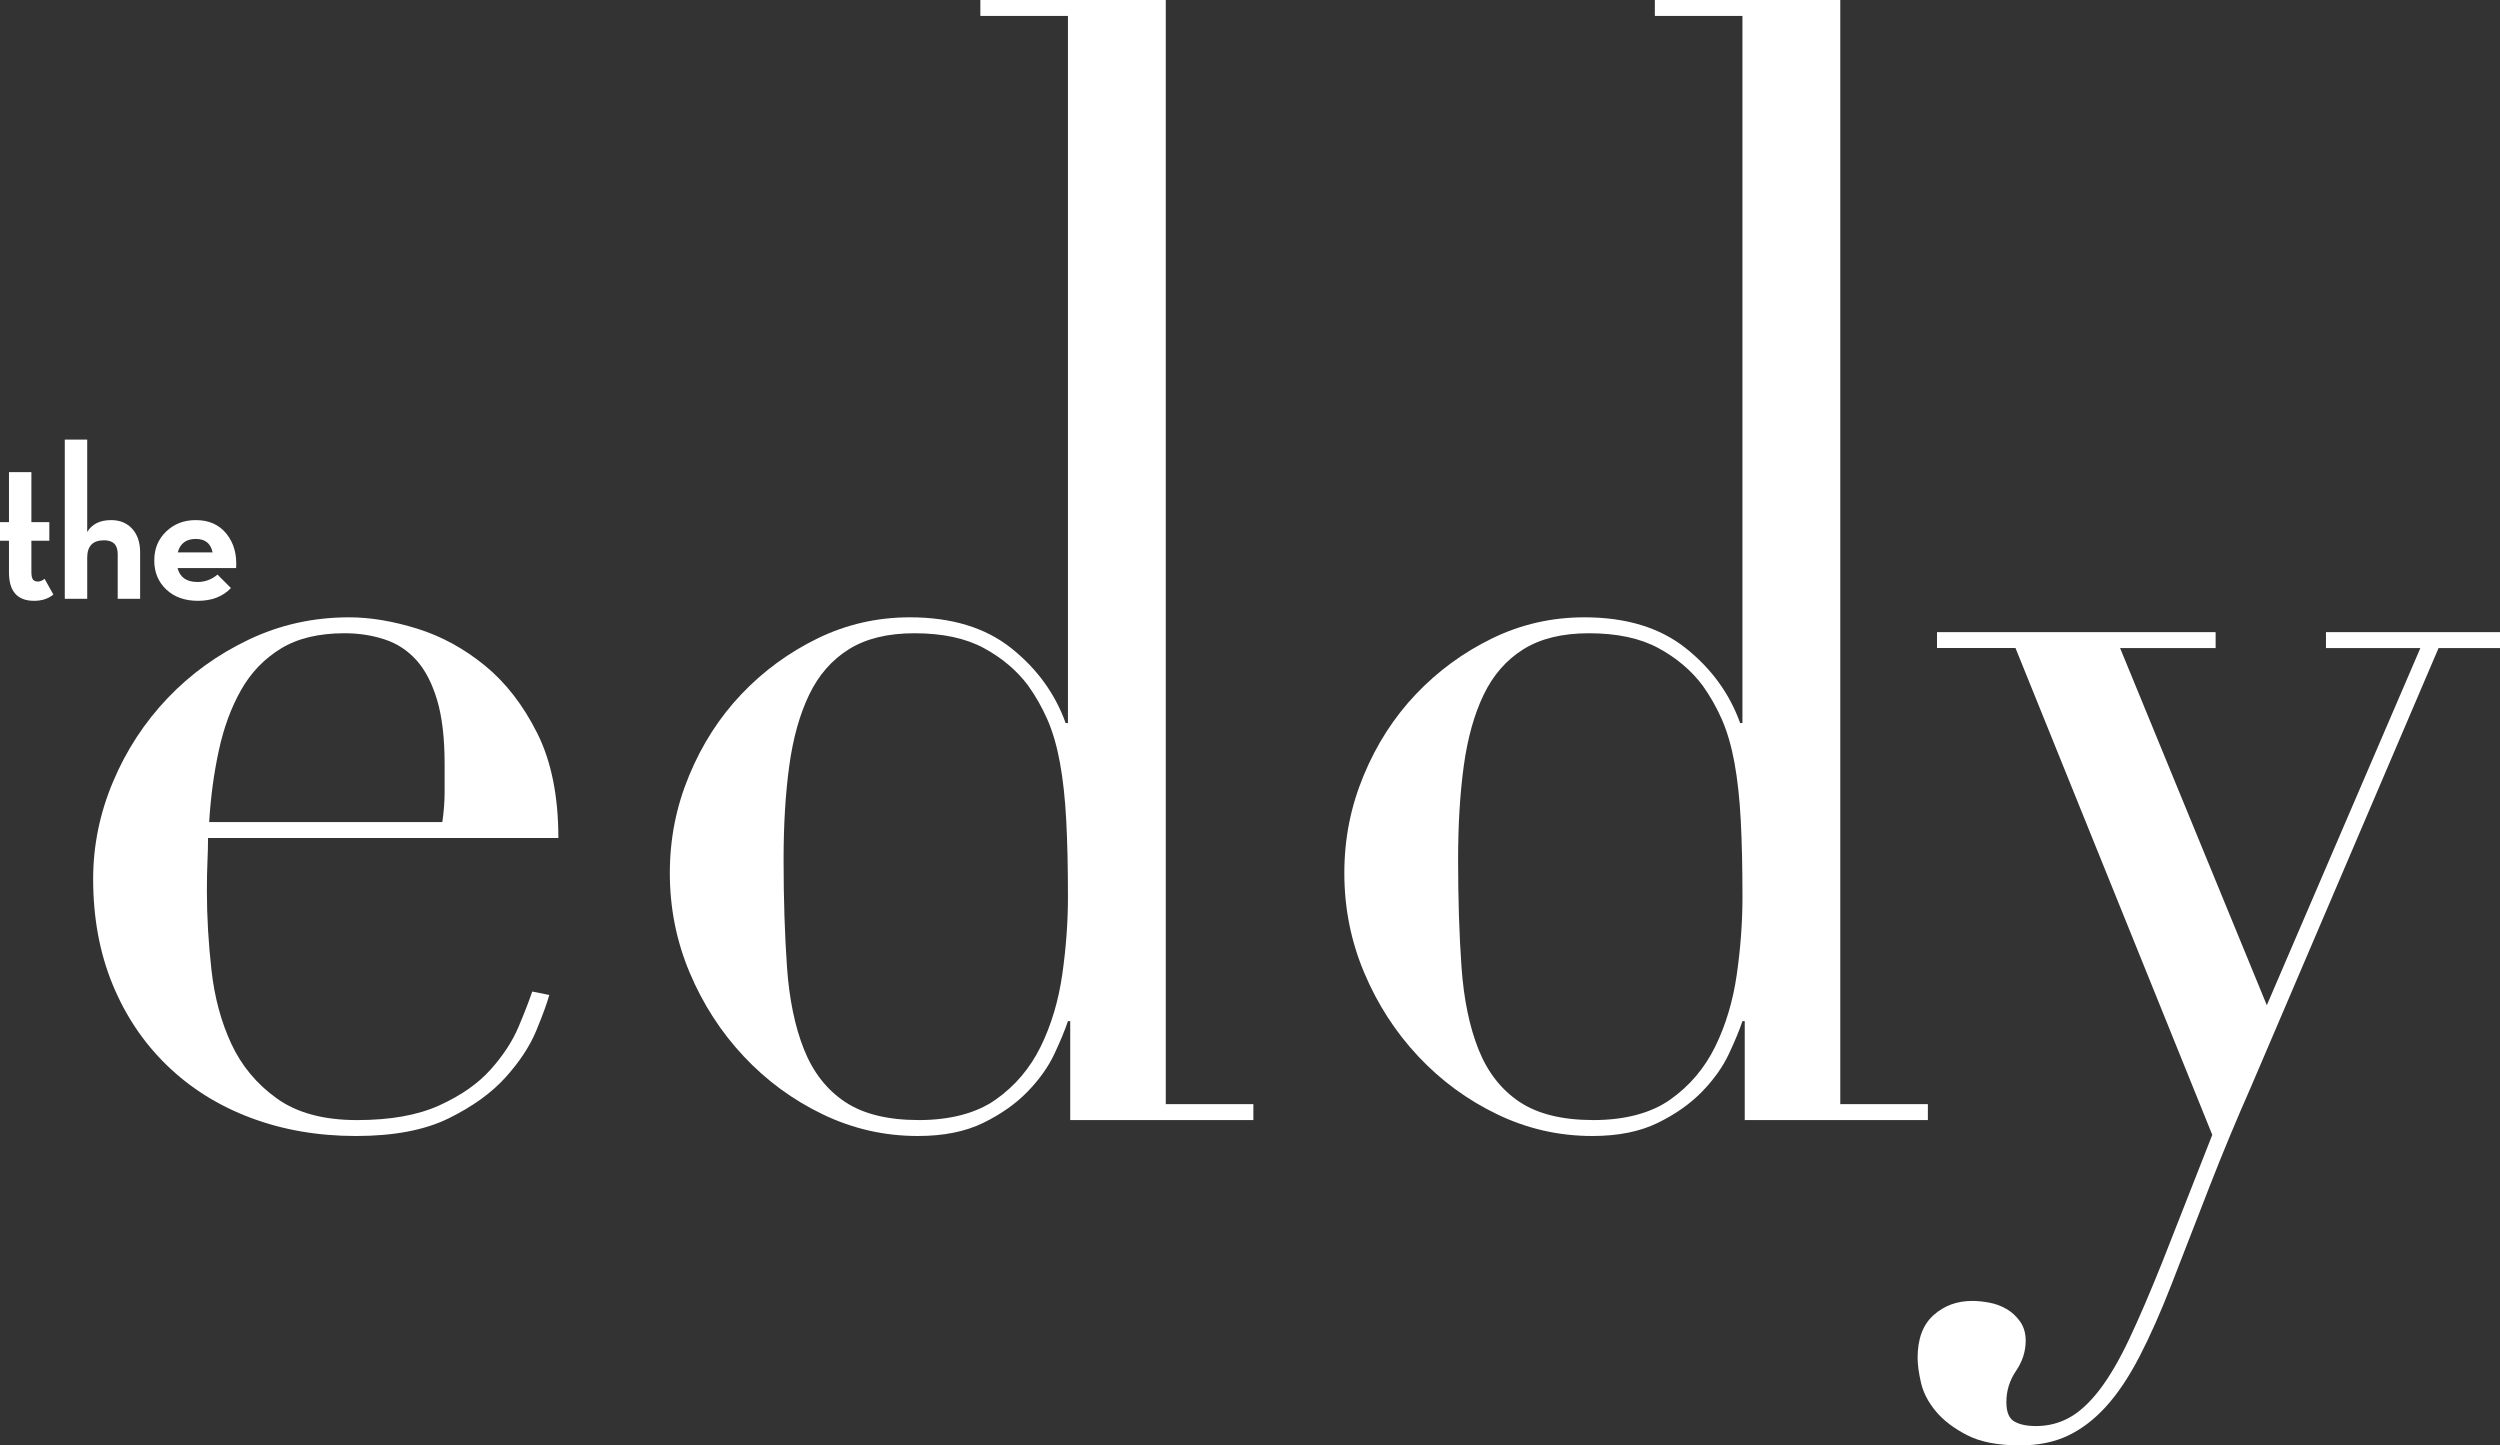
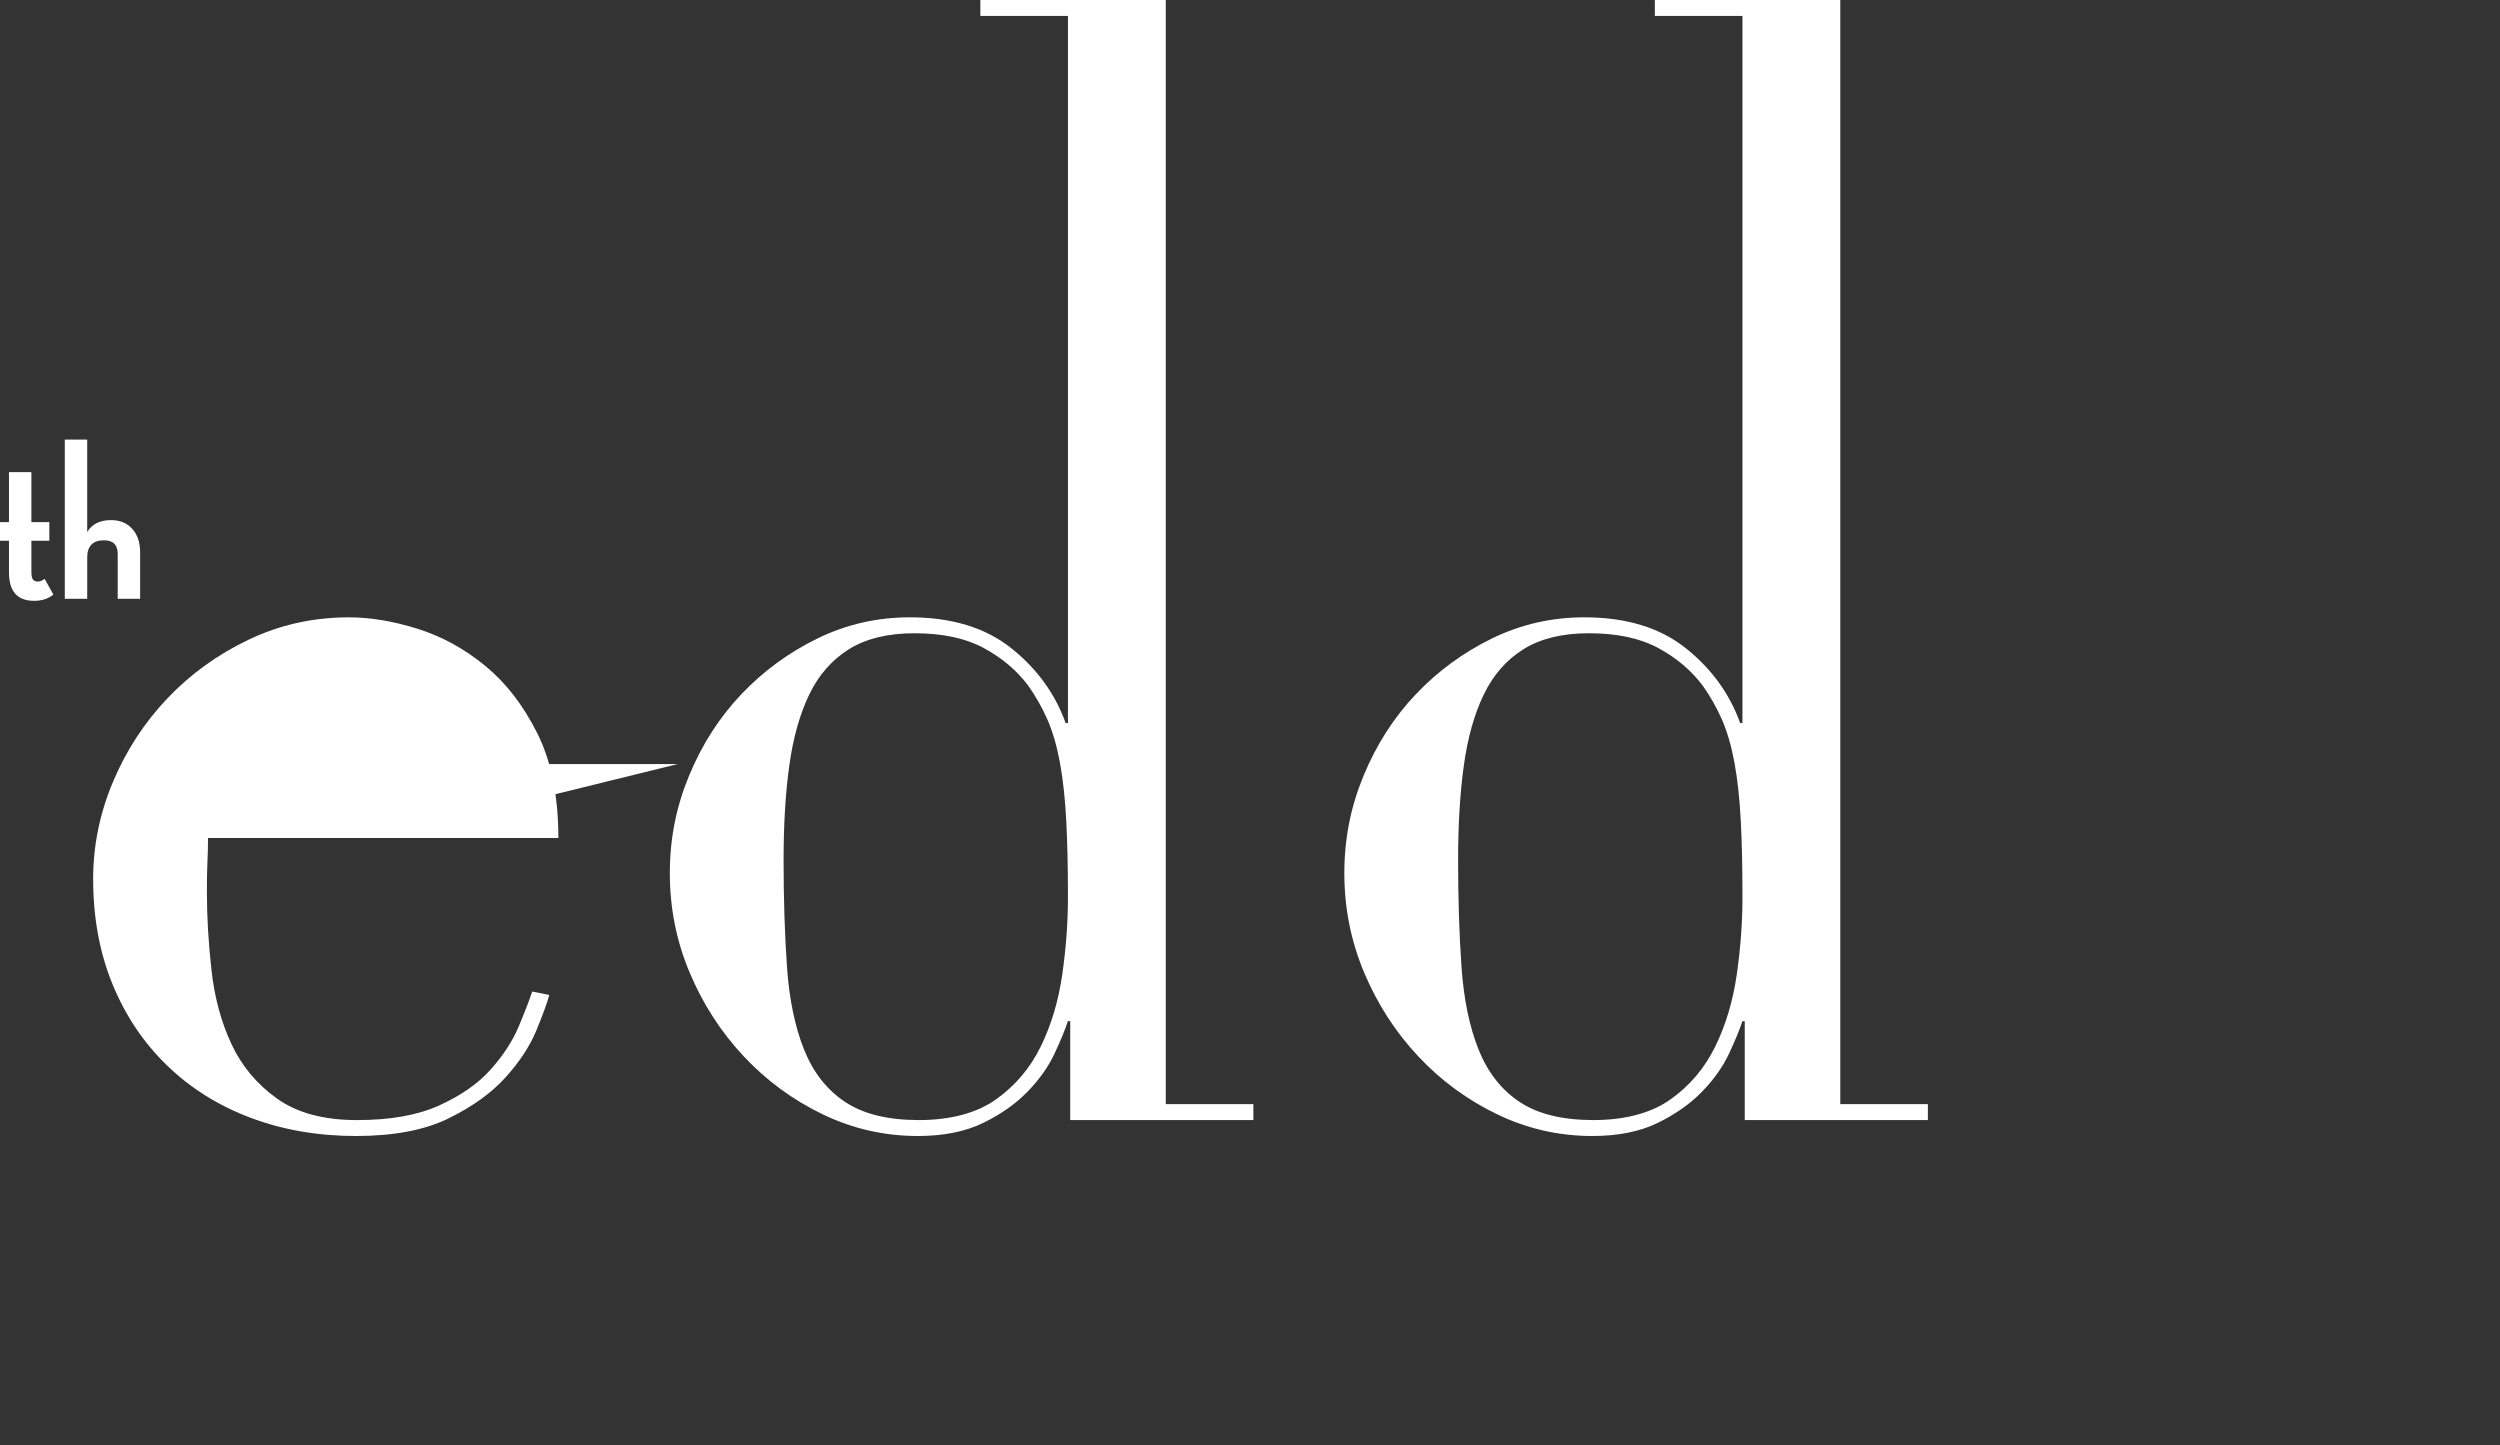
<svg xmlns="http://www.w3.org/2000/svg" id="Layer_1" data-name="Layer 1" viewBox="0 0 1371.46 792.92">
  <rect x="0" y="0" width="1371.46" height="792.92" fill="#333333" stroke="none" />
  <defs>
    <style>
      .cls-1 {
        fill: #fff;
      }
    </style>
  </defs>
  <g>
-     <path class="cls-1" d="M114.12,459.7c0,4.16-.11,8.42-.31,12.79-.21,4.37-.31,9.89-.31,16.54,0,13.73.83,28.08,2.5,43.06,1.66,14.98,5.3,28.5,10.92,40.56,5.62,12.07,13.93,22.05,24.96,29.95,11.02,7.91,25.68,11.86,43.99,11.86s33.38-2.7,45.24-8.11c11.86-5.4,21.22-11.95,28.08-19.66,6.86-7.69,11.95-15.49,15.29-23.4,3.32-7.9,5.82-14.35,7.49-19.34l9.36,1.87c-1.25,4.58-3.65,11.13-7.18,19.66-3.54,8.53-9.16,17.06-16.85,25.58-7.7,8.53-18.1,16.02-31.2,22.46s-30.06,9.67-50.86,9.67-40.04-3.33-57.72-9.98c-17.69-6.65-32.97-16.22-45.86-28.7-12.9-12.48-22.88-27.35-29.95-44.62-7.08-17.26-10.61-36.5-10.61-57.72,0-18.3,3.64-36.08,10.92-53.35,7.27-17.26,17.26-32.55,29.95-45.86,12.68-13.31,27.55-24.02,44.62-32.14,17.05-8.11,35.35-12.17,54.91-12.17,11.64,0,24.12,2.09,37.44,6.24,13.31,4.16,25.68,10.92,37.13,20.28,11.44,9.36,21,21.74,28.7,37.13,7.69,15.4,11.54,34.53,11.54,57.41H114.12ZM242.66,450.96c.83-5.82,1.25-11.23,1.25-16.22v-15.6c0-14.14-1.36-25.79-4.06-34.94-2.71-9.15-6.45-16.43-11.23-21.84-4.79-5.4-10.61-9.25-17.47-11.54-6.86-2.28-14.25-3.43-22.15-3.43-14.15,0-25.8,2.81-34.94,8.42-9.16,5.62-16.44,13.21-21.84,22.78-5.41,9.57-9.47,20.59-12.17,33.07-2.71,12.48-4.48,25.58-5.3,39.31h127.91Z" />
+     <path class="cls-1" d="M114.12,459.7c0,4.16-.11,8.42-.31,12.79-.21,4.37-.31,9.89-.31,16.54,0,13.73.83,28.08,2.5,43.06,1.66,14.98,5.3,28.5,10.92,40.56,5.62,12.07,13.93,22.05,24.96,29.95,11.02,7.91,25.68,11.86,43.99,11.86s33.38-2.7,45.24-8.11c11.86-5.4,21.22-11.95,28.08-19.66,6.86-7.69,11.95-15.49,15.29-23.4,3.32-7.9,5.82-14.35,7.49-19.34l9.36,1.87c-1.25,4.58-3.65,11.13-7.18,19.66-3.54,8.53-9.16,17.06-16.85,25.58-7.7,8.53-18.1,16.02-31.2,22.46s-30.06,9.67-50.86,9.67-40.04-3.33-57.72-9.98c-17.69-6.65-32.97-16.22-45.86-28.7-12.9-12.48-22.88-27.35-29.95-44.62-7.08-17.26-10.61-36.5-10.61-57.72,0-18.3,3.64-36.08,10.92-53.35,7.27-17.26,17.26-32.55,29.95-45.86,12.68-13.31,27.55-24.02,44.62-32.14,17.05-8.11,35.35-12.17,54.91-12.17,11.64,0,24.12,2.09,37.44,6.24,13.31,4.16,25.68,10.92,37.13,20.28,11.44,9.36,21,21.74,28.7,37.13,7.69,15.4,11.54,34.53,11.54,57.41H114.12ZM242.66,450.96c.83-5.82,1.25-11.23,1.25-16.22v-15.6h127.91Z" />
    <path class="cls-1" d="M537.81,0h101.72v605.71h48.05v8.74h-100.47v-54.29h-1.25c-1.67,4.99-4.16,11.03-7.49,18.1-3.33,7.08-8.22,13.94-14.66,20.59-6.45,6.66-14.57,12.38-24.34,17.16-9.78,4.78-21.74,7.18-35.88,7.18-18.31,0-35.68-3.96-52.1-11.86-16.44-7.9-30.89-18.51-43.37-31.82-12.48-13.31-22.37-28.6-29.64-45.86-7.28-17.26-10.92-35.46-10.92-54.6s3.53-36.6,10.61-53.66c7.07-17.05,16.63-31.92,28.7-44.62,12.06-12.68,25.99-22.87,41.81-30.58,15.8-7.69,32.65-11.54,50.54-11.54,22.87,0,41.39,5.62,55.54,16.85,14.14,11.23,24.12,24.96,29.95,41.18h1.25V8.74h-48.05V0ZM431.73,530.53c1.25,17.69,4.37,32.76,9.36,45.24s12.48,22.05,22.46,28.7c9.98,6.66,23.5,9.98,40.56,9.98s31.51-3.74,42.12-11.23,18.82-17.16,24.65-29.02c5.82-11.86,9.77-25.06,11.86-39.62,2.08-14.56,3.12-28.7,3.12-42.43,0-16.22-.31-30.26-.94-42.12-.62-11.86-1.77-22.36-3.43-31.51-1.67-9.15-3.96-17.05-6.86-23.71-2.92-6.65-6.45-12.89-10.61-18.72-6.24-8.32-14.35-15.18-24.34-20.59-9.98-5.4-22.68-8.11-38.06-8.11-14.57,0-26.52,2.92-35.88,8.74-9.36,5.83-16.64,14.15-21.84,24.96-5.21,10.82-8.84,23.82-10.92,39-2.09,15.19-3.12,32.35-3.12,51.48,0,21.62.63,41.28,1.87,58.96Z" />
    <path class="cls-1" d="M907.84,0h101.71v605.71h48.05v8.74h-100.47v-54.29h-1.25c-1.67,4.99-4.16,11.03-7.49,18.1-3.33,7.08-8.22,13.94-14.66,20.59-6.46,6.66-14.57,12.38-24.34,17.16-9.78,4.78-21.74,7.18-35.88,7.18-18.31,0-35.68-3.96-52.1-11.86-16.44-7.9-30.89-18.51-43.37-31.82s-22.37-28.6-29.64-45.86c-7.28-17.26-10.92-35.46-10.92-54.6s3.53-36.6,10.61-53.66c7.07-17.05,16.63-31.92,28.7-44.62,12.06-12.68,25.99-22.87,41.81-30.58,15.8-7.69,32.65-11.54,50.54-11.54,22.87,0,41.39,5.62,55.54,16.85,14.14,11.23,24.12,24.96,29.95,41.18h1.25V8.74h-48.05V0h0ZM801.76,530.53c1.25,17.69,4.37,32.76,9.36,45.24s12.48,22.05,22.46,28.7c9.98,6.66,23.5,9.98,40.56,9.98s31.51-3.74,42.12-11.23,18.82-17.16,24.65-29.02c5.82-11.86,9.77-25.06,11.86-39.62,2.08-14.56,3.12-28.7,3.12-42.43,0-16.22-.31-30.26-.94-42.12-.62-11.86-1.77-22.36-3.43-31.51-1.67-9.15-3.96-17.05-6.86-23.71-2.92-6.65-6.46-12.89-10.61-18.72-6.24-8.32-14.35-15.18-24.34-20.59-9.98-5.4-22.68-8.11-38.06-8.11-14.57,0-26.52,2.92-35.88,8.74-9.36,5.83-16.64,14.15-21.84,24.96-5.21,10.82-8.84,23.82-10.92,39-2.09,15.19-3.12,32.35-3.12,51.48,0,21.62.62,41.28,1.87,58.96Z" />
-     <path class="cls-1" d="M1062.58,346.76h152.88v8.74h-52.42l80.5,195.94,84.24-195.94h-51.79v-8.74h95.47v8.74h-33.7l-102.96,240.86c-7.91,17.89-15.39,35.88-22.46,53.98-7.08,18.1-14.15,36.29-21.22,54.6-5.83,14.98-11.65,28.08-17.47,39.31-5.83,11.23-11.96,20.38-18.41,27.46-6.45,7.07-13.42,12.37-20.9,15.91-7.49,3.53-16.22,5.3-26.21,5.3-12.07,0-21.74-1.87-29.02-5.62-7.28-3.74-13.01-8.11-17.16-13.1s-6.86-10.2-8.11-15.6c-1.25-5.41-1.87-9.98-1.87-13.73,0-10.4,2.92-18.2,8.74-23.4,5.82-5.21,12.89-7.8,21.22-7.8,2.91,0,6.03.31,9.36.94,3.33.62,6.44,1.76,9.36,3.43,2.91,1.66,5.4,3.95,7.49,6.86,2.08,2.91,3.12,6.44,3.12,10.61,0,5.82-1.77,11.33-5.3,16.54-3.54,5.2-5.3,10.92-5.3,17.16,0,5.4,1.45,8.94,4.37,10.61,2.91,1.66,6.86,2.5,11.86,2.5,6.65,0,12.79-1.56,18.41-4.68s11.12-8.22,16.54-15.29c5.4-7.08,10.81-16.33,16.22-27.77,5.4-11.45,11.44-25.49,18.1-42.12l27.46-69.89-107.95-267.07h-43.06v-8.74h-.03Z" />
  </g>
  <g>
    <path class="cls-1" d="M4.92,296.64H0v-10.21h4.92v-27.43h12.3v27.43h9.84v10.21h-9.84v17.1c0,2.05.29,3.44.86,4.18s1.48,1.11,2.71,1.11c1.15,0,2.38-.49,3.69-1.48l4.8,8.61c-2.79,2.3-6.31,3.44-10.58,3.44-9.19,0-13.78-5.21-13.78-15.62,0,0,0-17.34,0-17.34Z" />
    <path class="cls-1" d="M35.54,328.49v-87.33h12.3v50.68c2.62-4.35,7.01-6.52,13.16-6.52,4.75,0,8.59,1.58,11.5,4.74s4.37,7.48,4.37,12.98v25.46h-12.3v-24.6c0-5-2.5-7.5-7.5-7.5-6.15,0-9.22,3.16-9.22,9.47v22.63h-12.31Z" />
-     <path class="cls-1" d="M97.41,311.64c1.31,5.09,4.96,7.63,10.95,7.63,4.1,0,7.75-1.35,10.95-4.06l7.38,7.38c-4.43,4.67-10.46,7.01-18.08,7.01-7.22,0-13.02-2.07-17.4-6.21-4.39-4.14-6.58-9.45-6.58-15.93s2.17-11.68,6.52-15.87c4.35-4.18,9.76-6.27,16.24-6.27,7.21,0,12.83,2.5,16.85,7.5s5.78,11.28,5.29,18.82h-32.12ZM97.54,303.03h19.07c-.98-4.92-4.06-7.38-9.23-7.38s-8.61,2.46-9.84,7.38Z" />
  </g>
</svg>